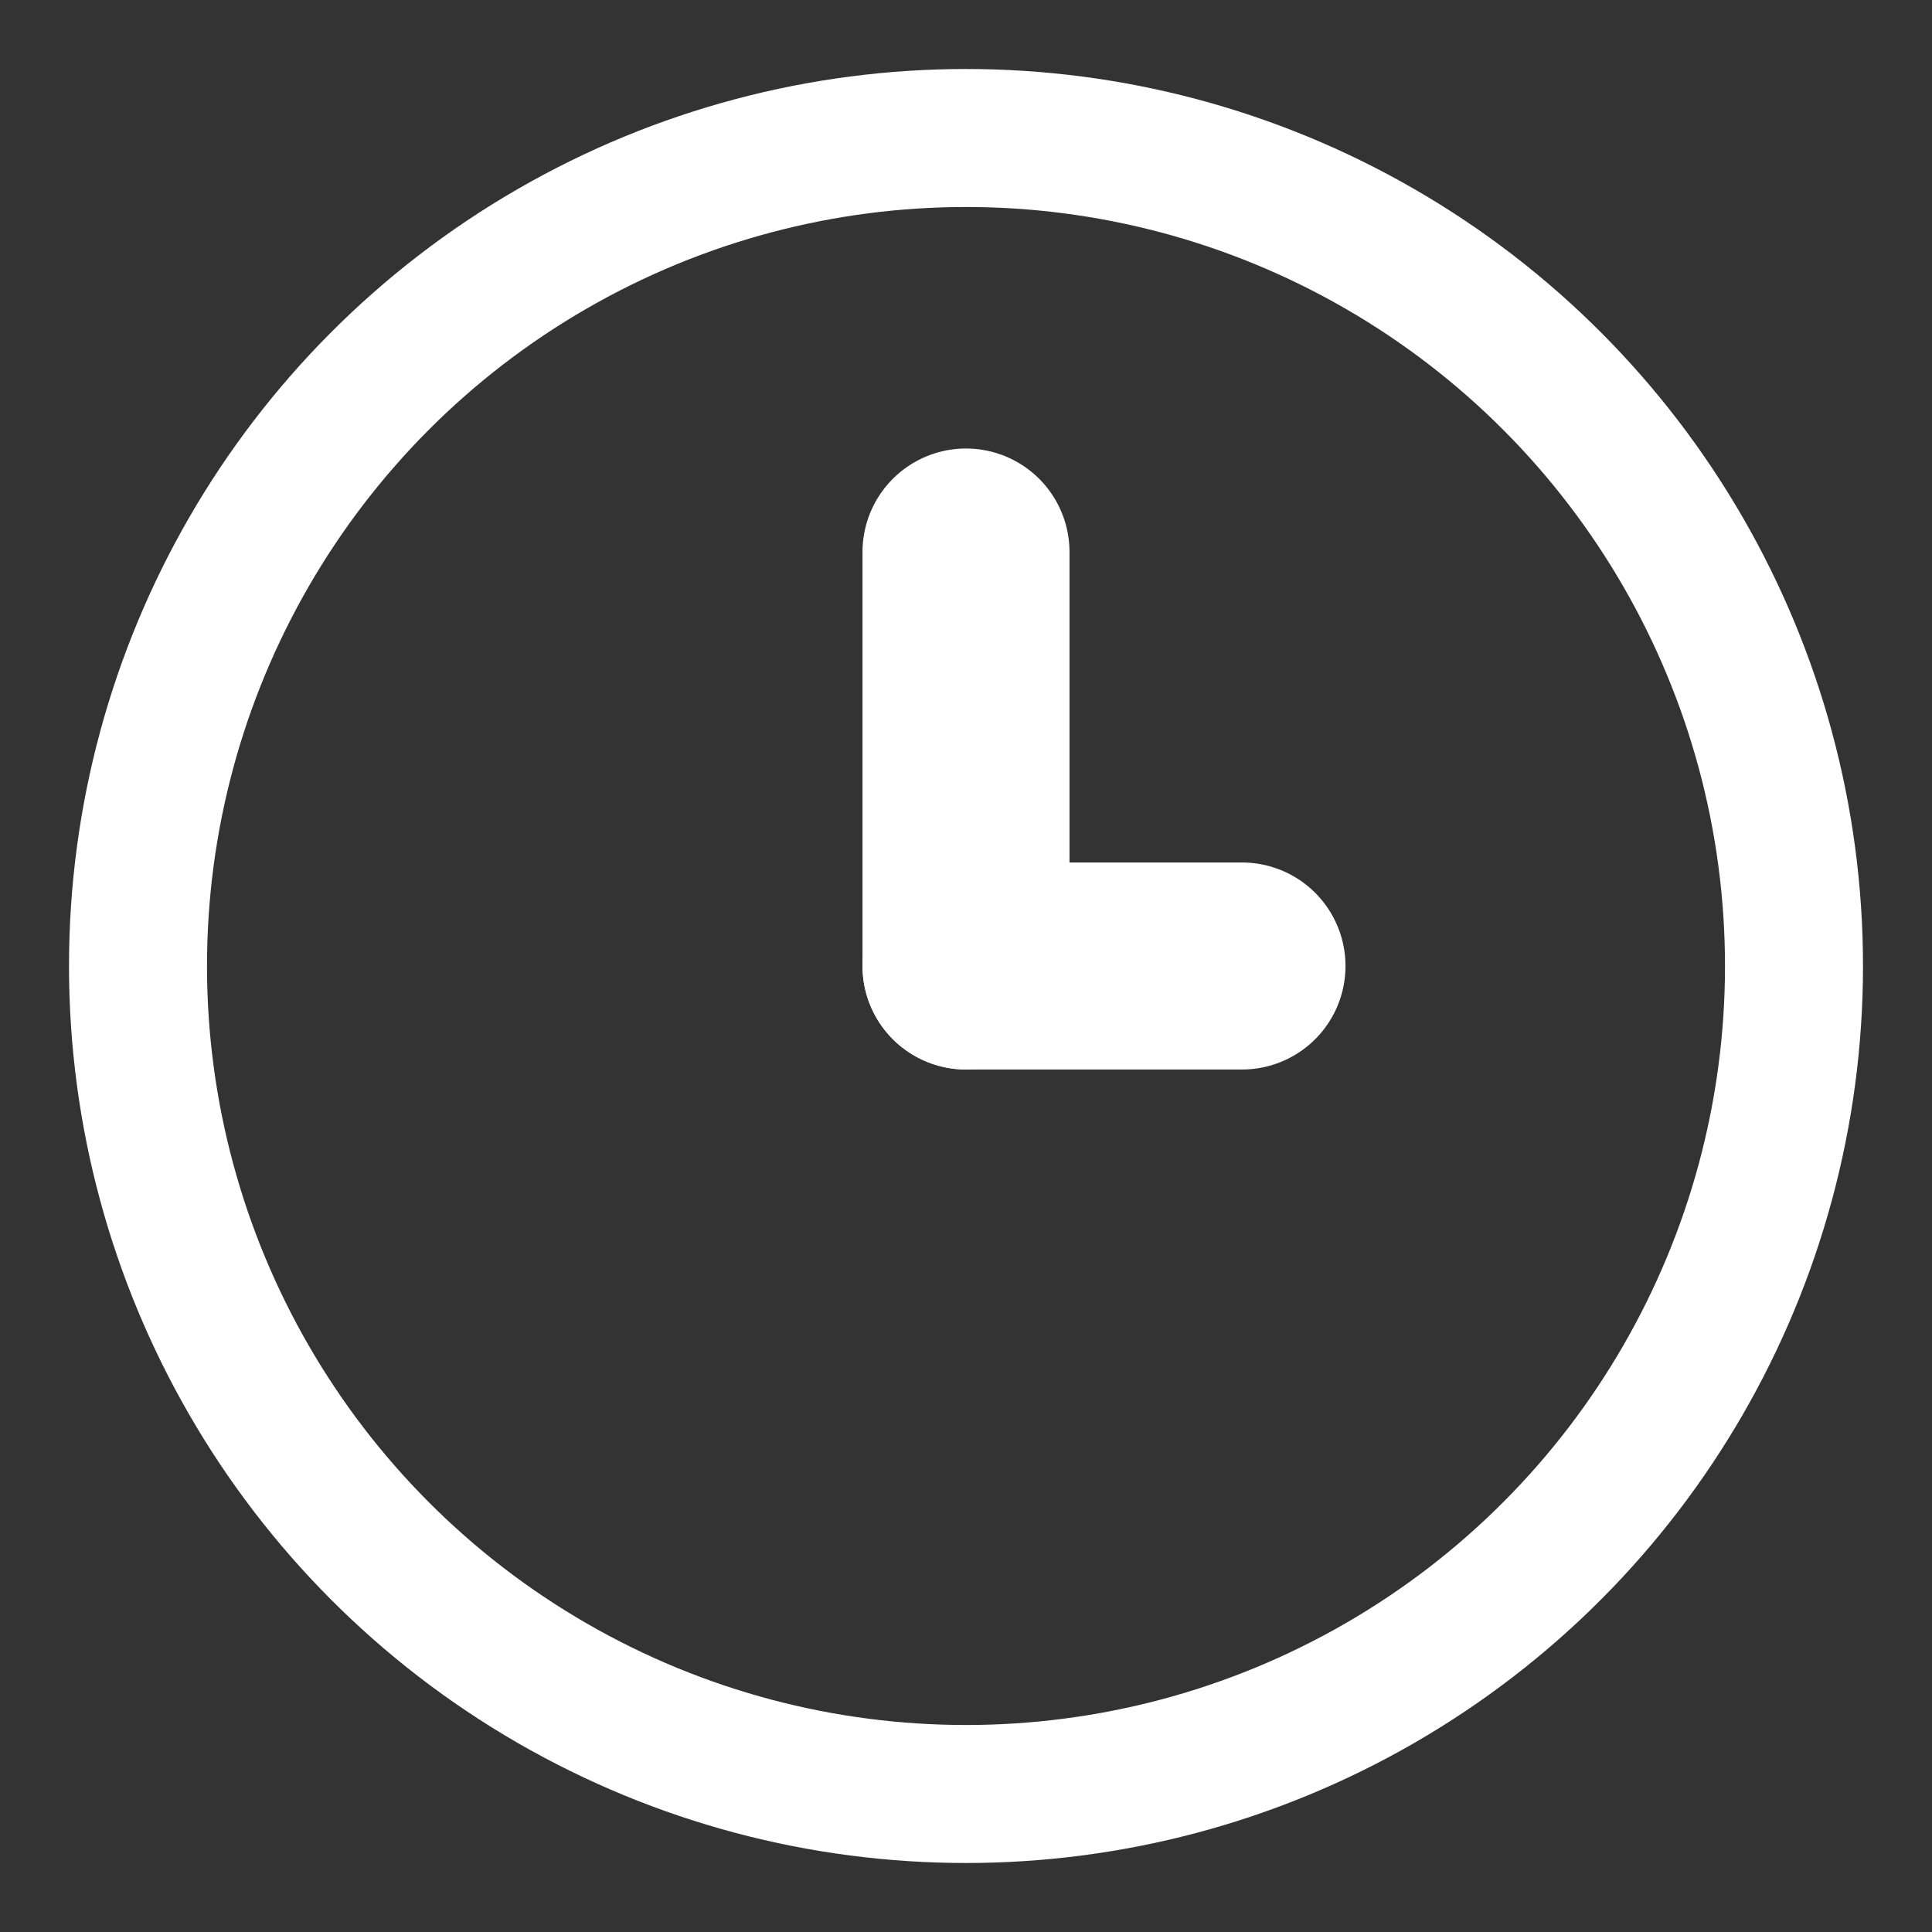
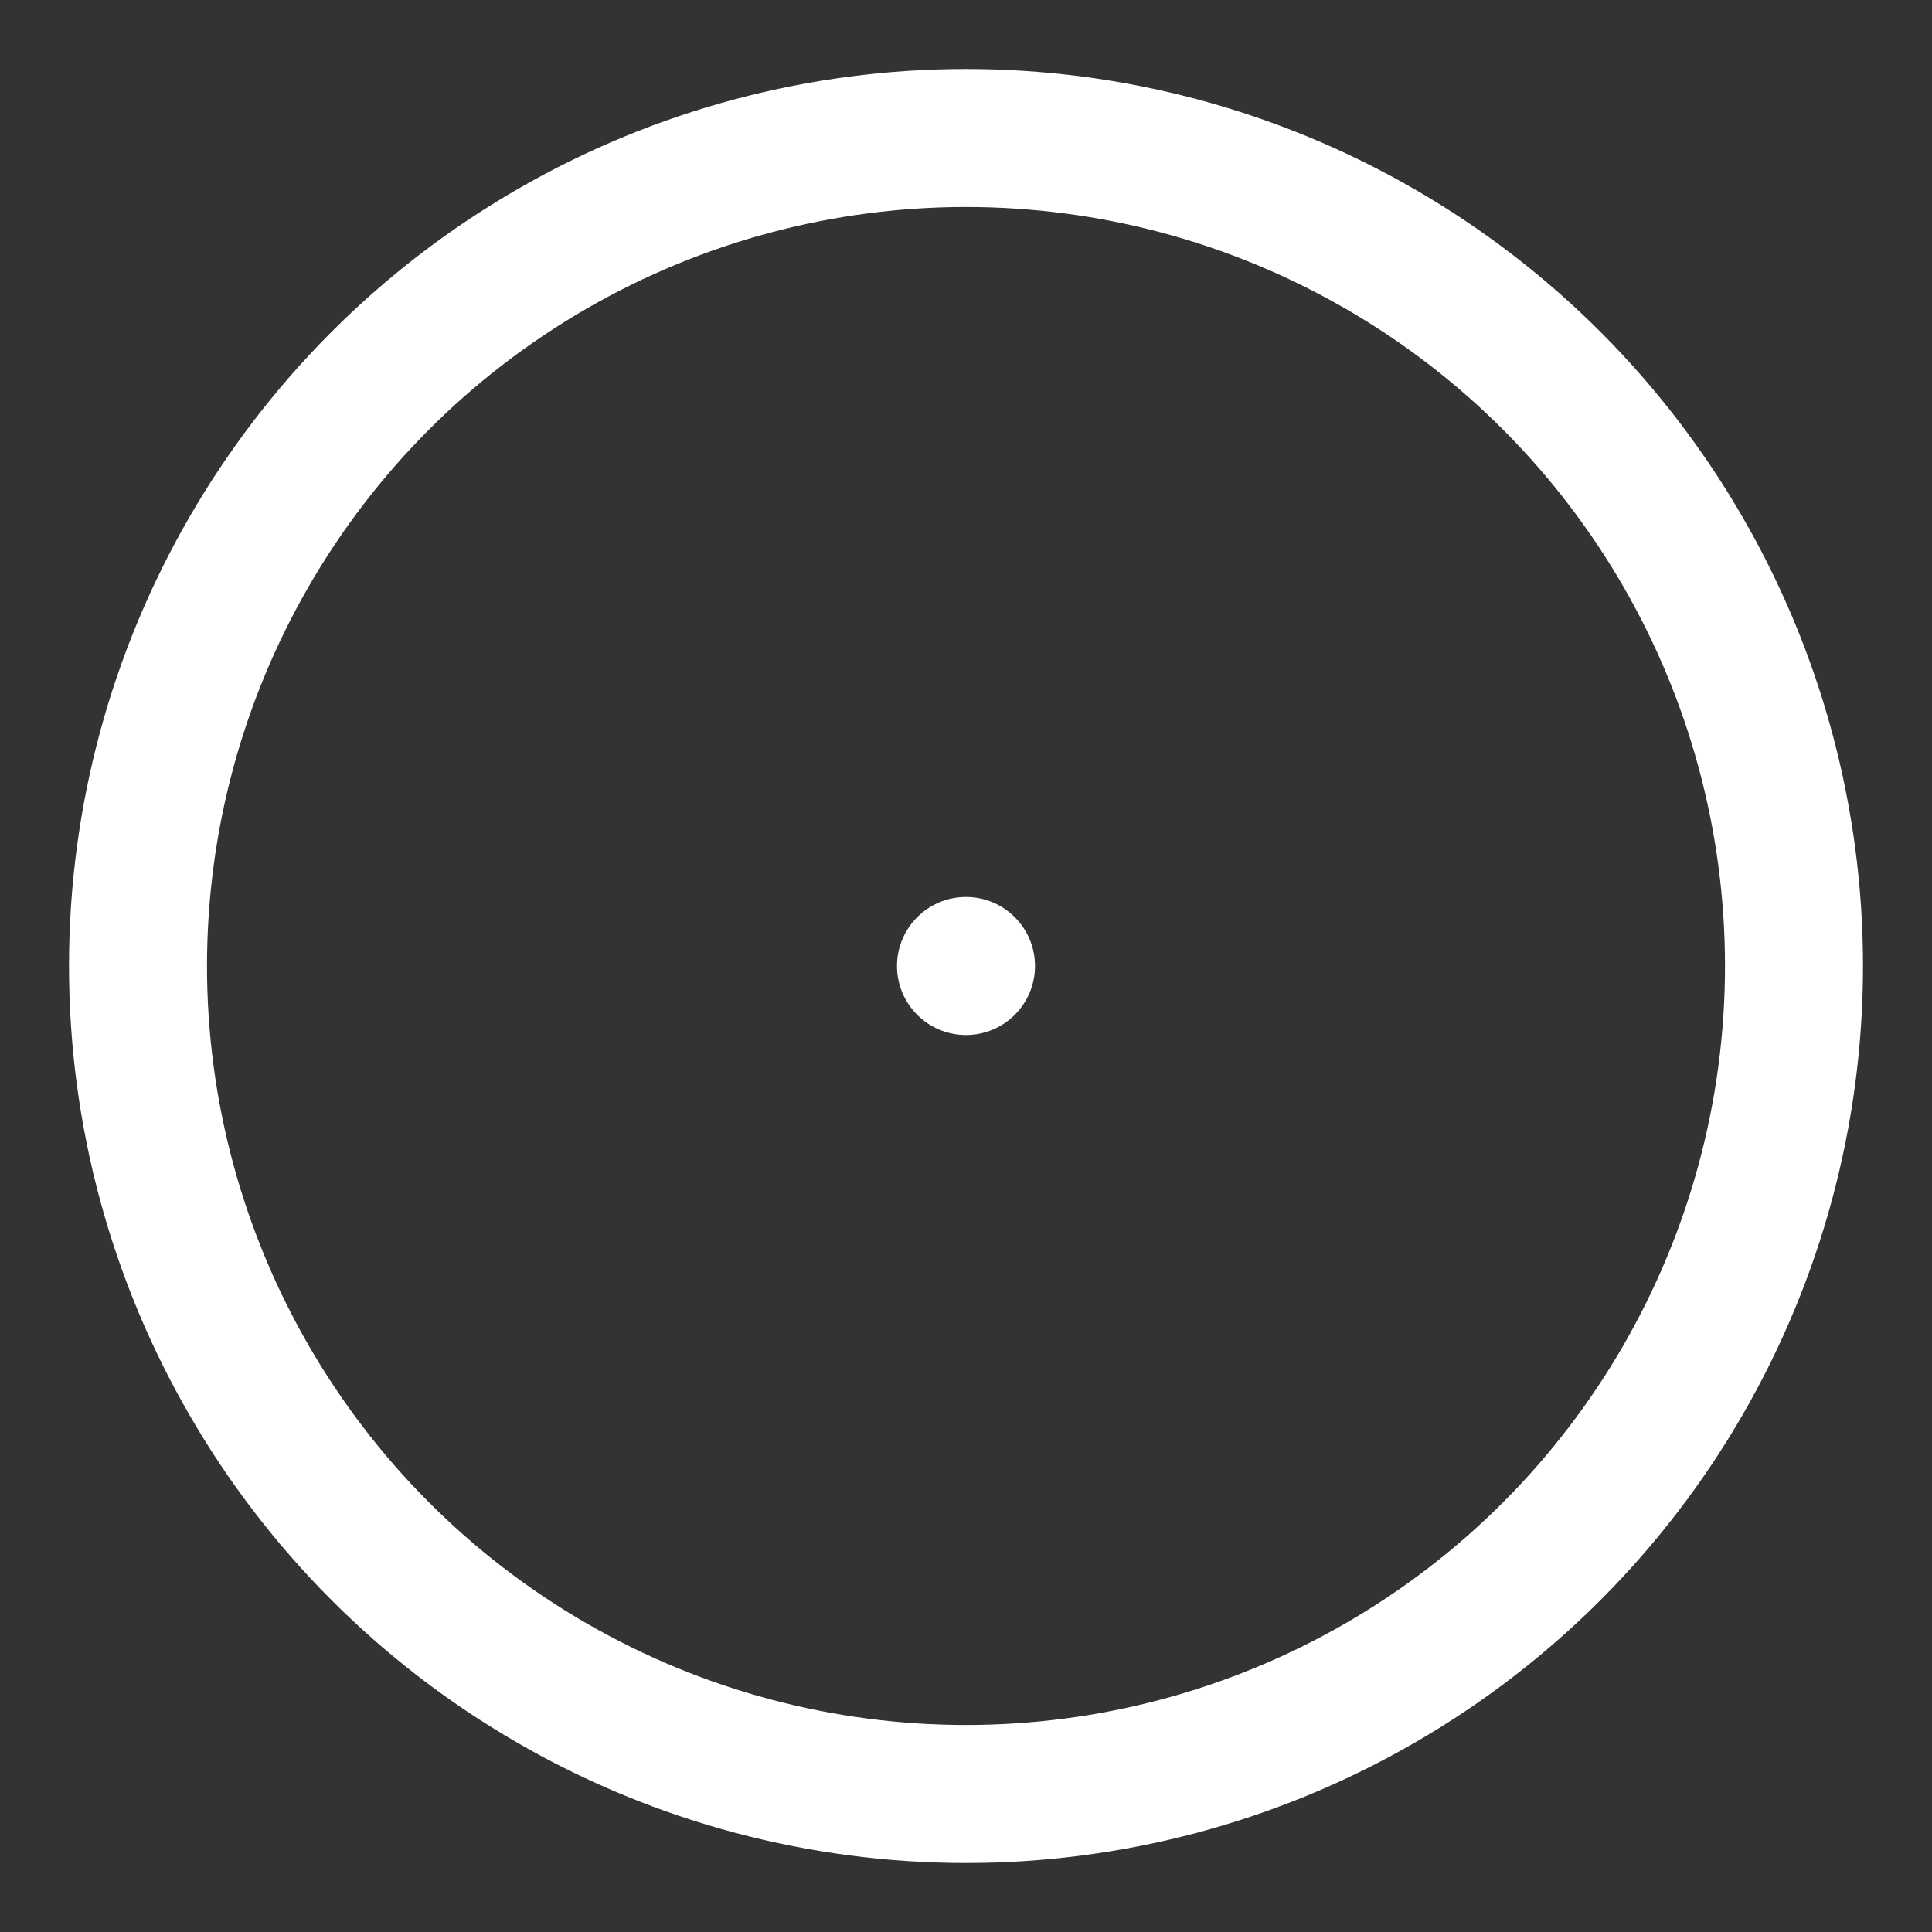
<svg xmlns="http://www.w3.org/2000/svg" viewBox="0 0 14 14" width="14" height="14">
  <rect x="0" y="0" width="14" height="14" fill="#333333" stroke="none" />
  <circle cx="7" cy="7" r="6" fill="none" stroke="#FFFFFF" stroke-width="1" />
  <circle cx="7" cy="7" r="0.5" fill="#FFFFFF" />
-   <line x1="7" y1="7" x2="7" y2="4" stroke="#FFFFFF" stroke-width="1.5" stroke-linecap="round" />
-   <line x1="7" y1="7" x2="9" y2="7" stroke="#FFFFFF" stroke-width="1.5" stroke-linecap="round" />
</svg>